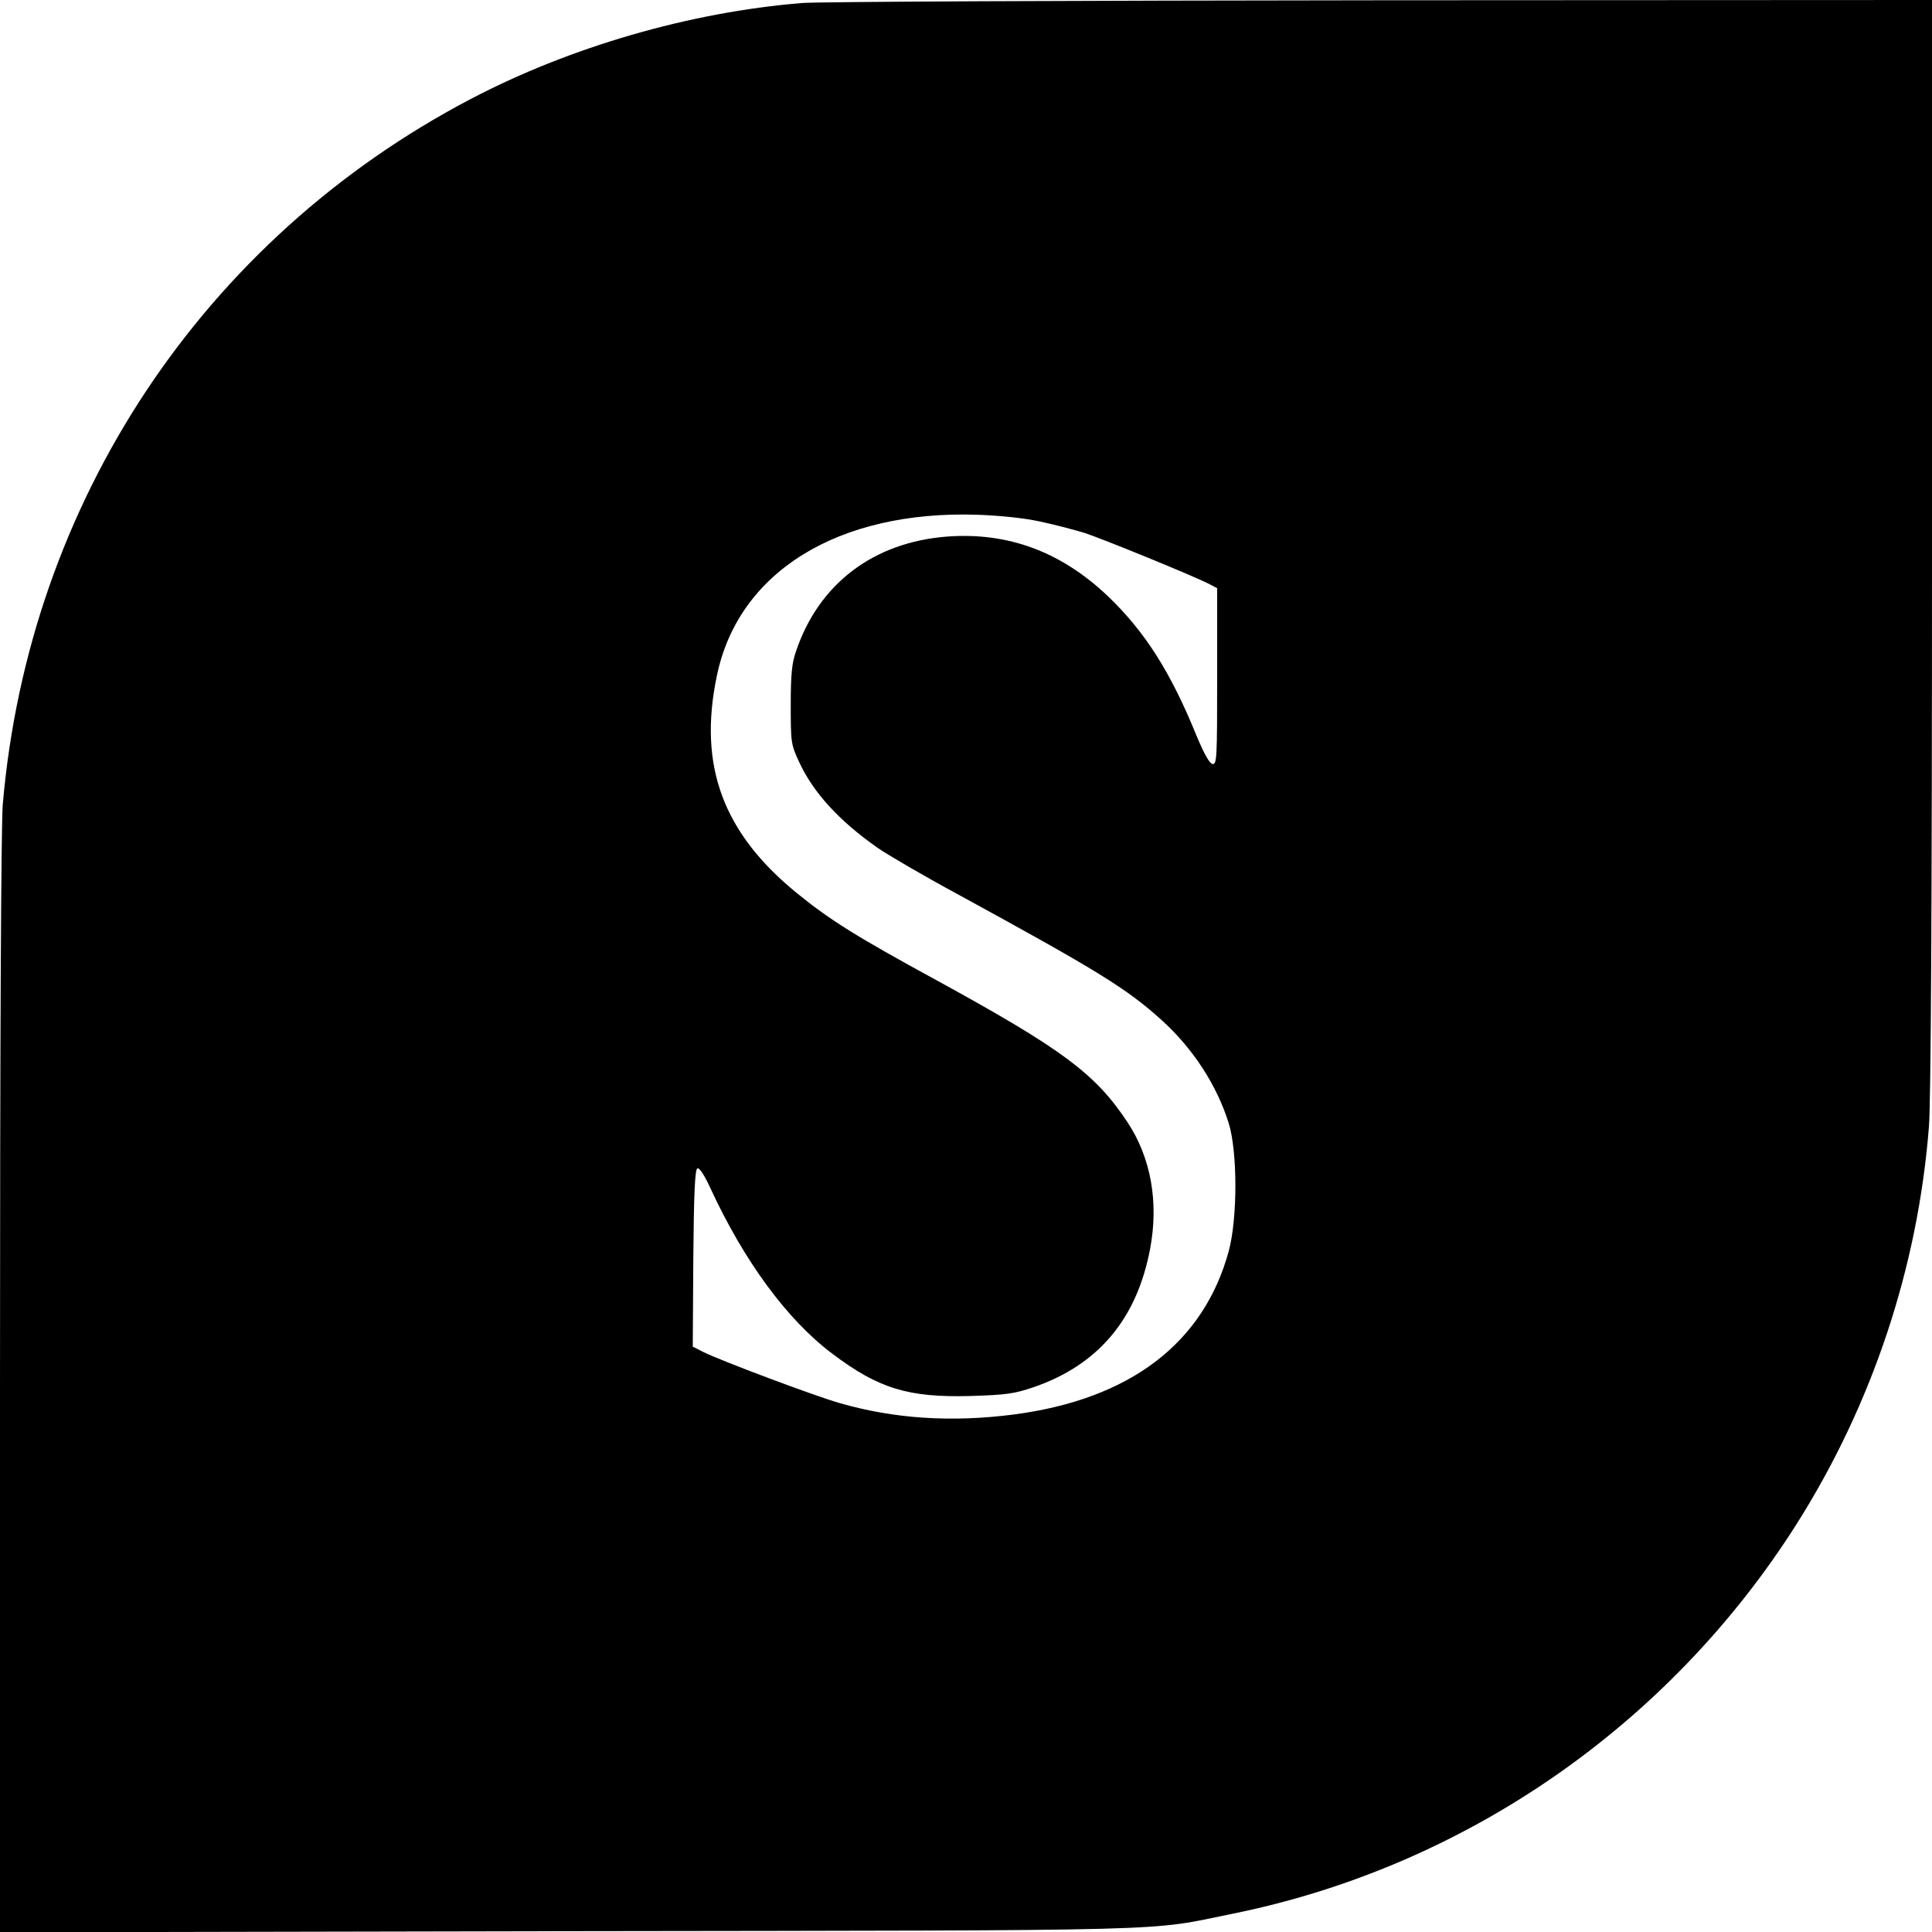
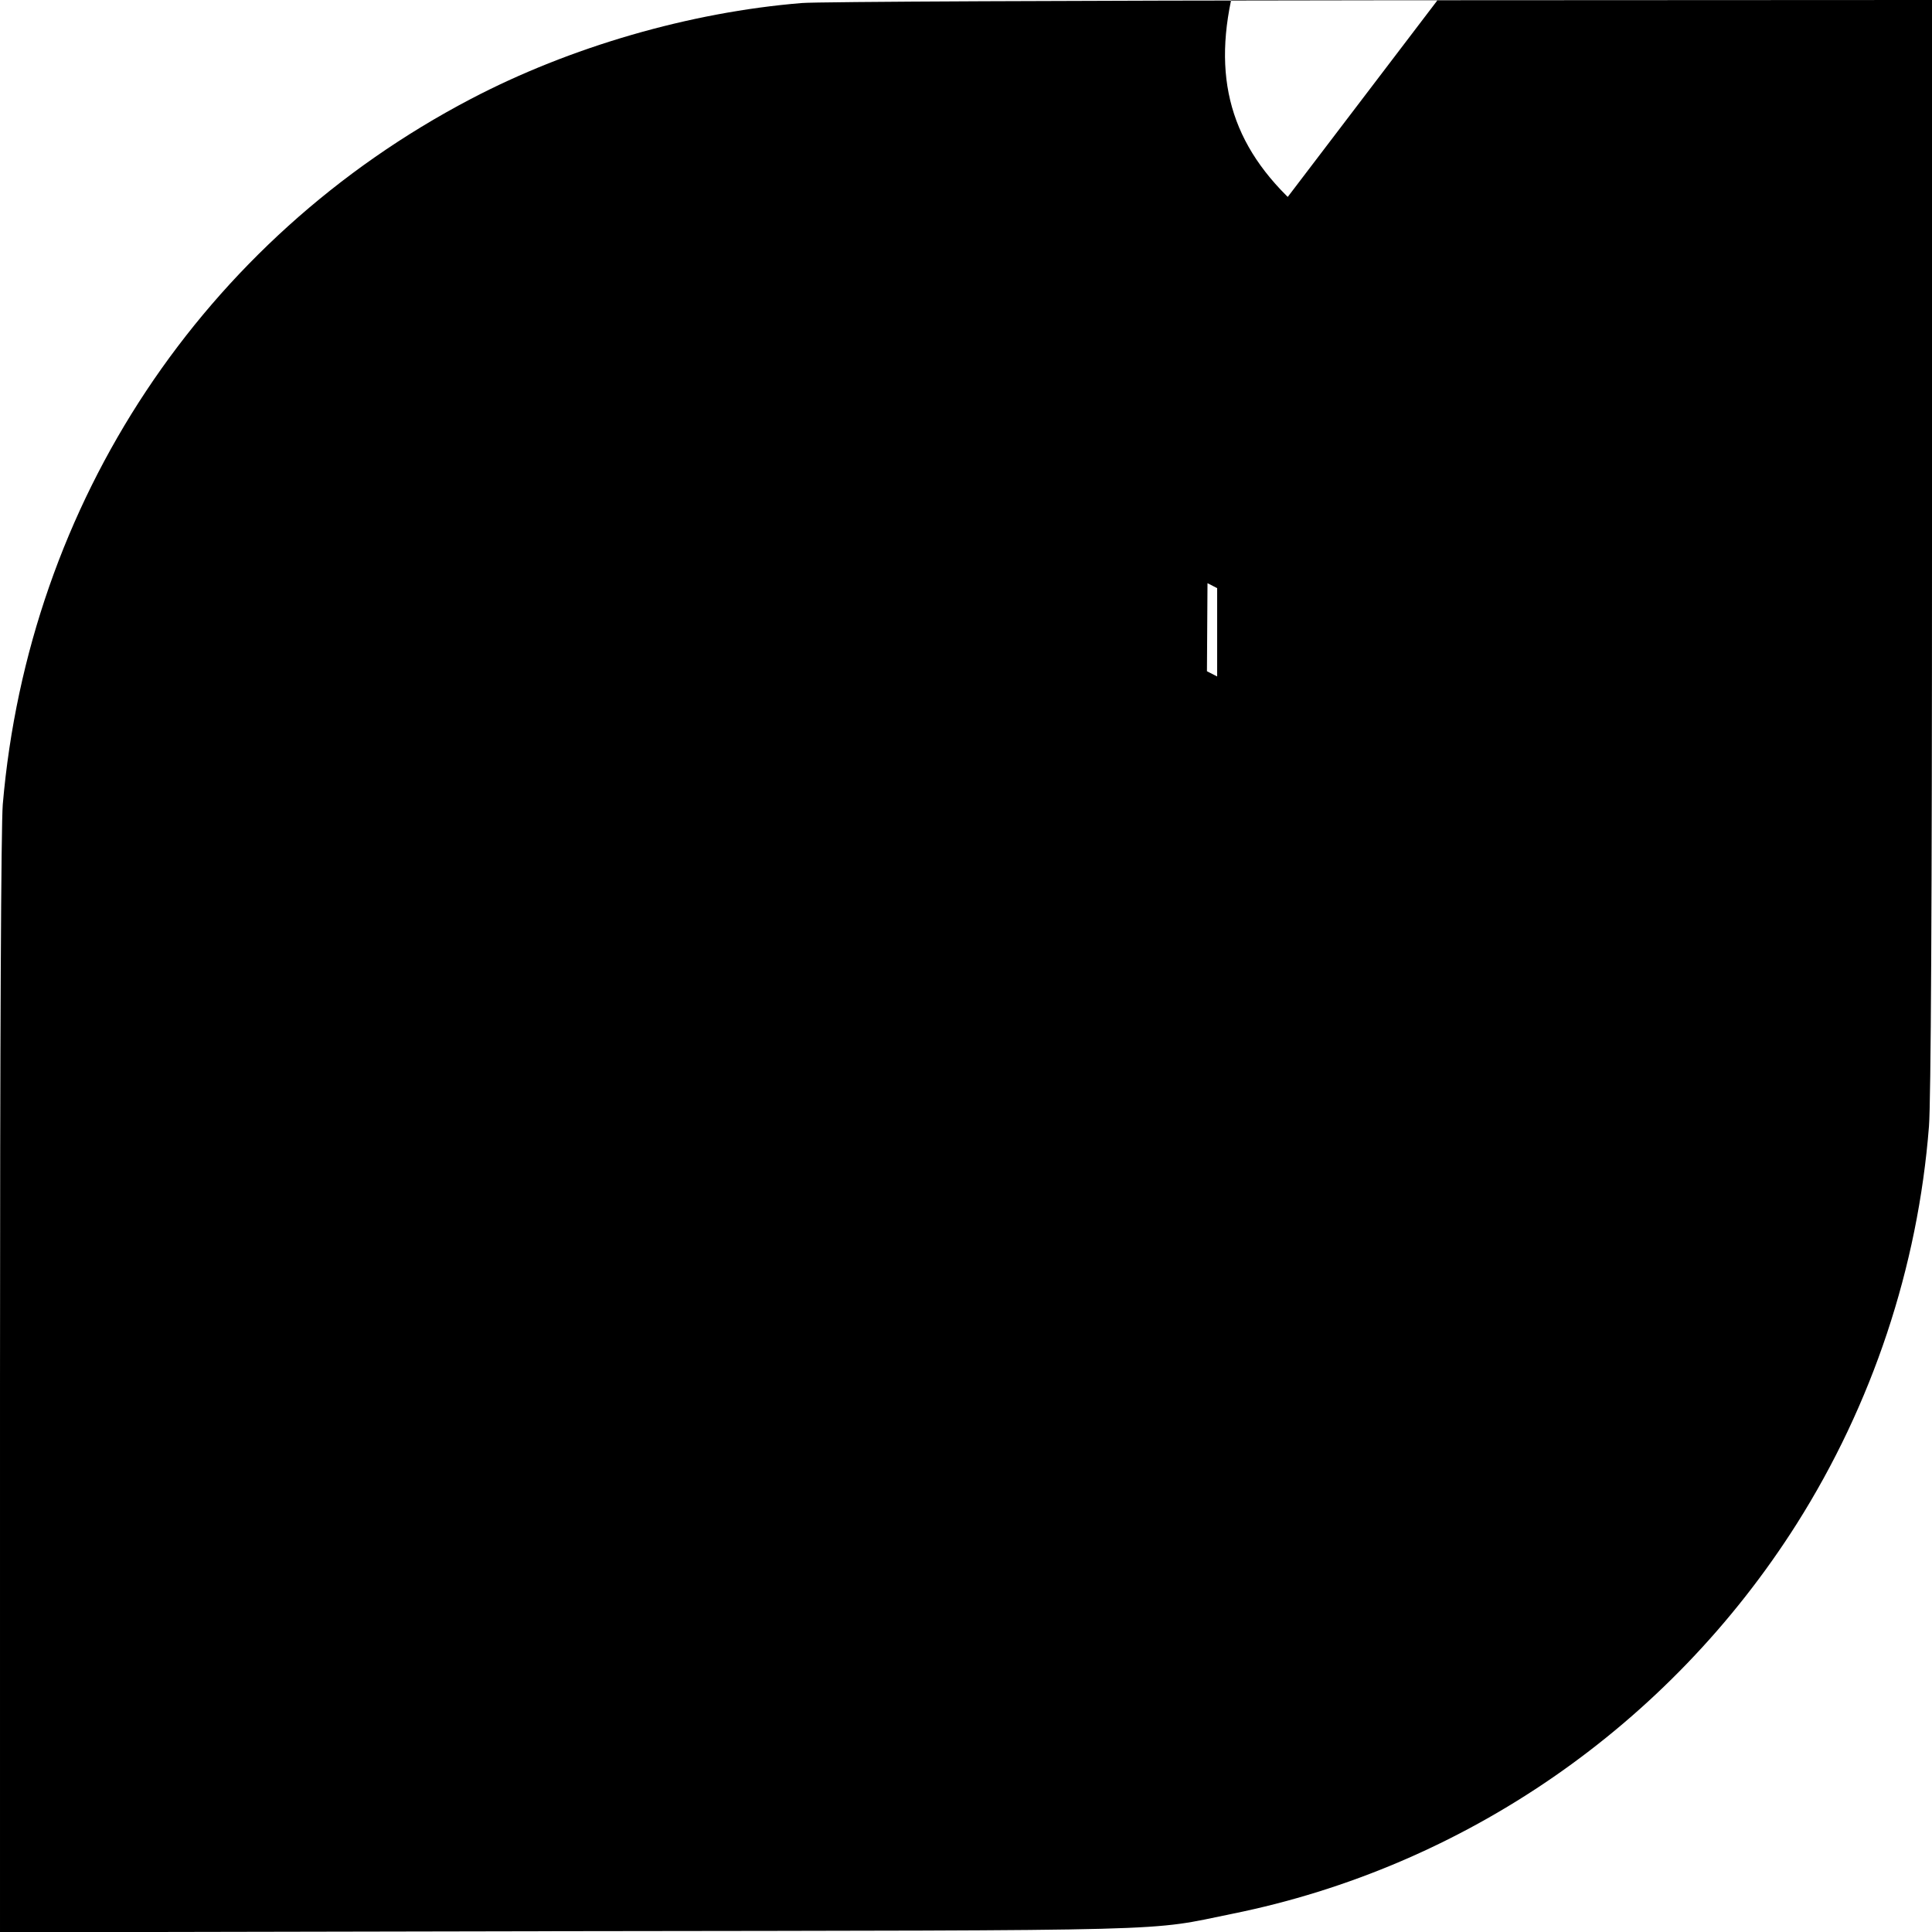
<svg xmlns="http://www.w3.org/2000/svg" version="1.0" width="700pt" height="700pt" viewBox="0 0 700 700" preserveAspectRatio="xMidYMid meet">
  <g transform="translate(0,700) scale(0.1,-0.1)" fill="#000000" stroke="none">
-     <path d="M2905 6989 c-405 -33 -840 -159 -1200 -348 -969 -508 -1601 -1461 -1695 -2556 -6 -77 -10 -833 -10 -2103 l0 -1983 2058 4 c2257 3 2093 -1 2407 63 841 170 1582 682 2045 1413 273 432 439 928 479 1440 7 90 11 800 11 2108 l0 1973 -1997 -1 c-1099 -1 -2043 -5 -2098 -10z m865 -1879 c52 -11 124 -30 160 -41 67 -22 400 -158 451 -185 l29 -15 0 -320 c0 -297 -1 -320 -17 -317 -11 2 -31 38 -58 103 -94 231 -187 377 -322 506 -169 160 -360 231 -580 215 -267 -20 -466 -170 -549 -416 -15 -43 -19 -84 -19 -195 0 -134 1 -143 30 -205 51 -111 145 -214 285 -312 36 -25 166 -101 290 -168 507 -277 612 -341 741 -458 112 -102 198 -234 241 -372 32 -104 32 -344 0 -463 -91 -334 -358 -537 -779 -592 -224 -29 -433 -16 -633 42 -90 26 -429 153 -493 185 l-37 19 2 321 c2 238 6 322 15 325 7 3 27 -28 46 -70 123 -267 280 -480 443 -602 167 -126 275 -159 499 -153 130 4 160 8 230 32 233 80 374 246 422 501 32 169 3 331 -82 459 -116 176 -238 266 -693 515 -288 157 -384 217 -501 312 -271 219 -362 463 -294 789 77 377 438 601 943 585 83 -3 172 -12 230 -25z" />
+     <path d="M2905 6989 c-405 -33 -840 -159 -1200 -348 -969 -508 -1601 -1461 -1695 -2556 -6 -77 -10 -833 -10 -2103 l0 -1983 2058 4 c2257 3 2093 -1 2407 63 841 170 1582 682 2045 1413 273 432 439 928 479 1440 7 90 11 800 11 2108 l0 1973 -1997 -1 c-1099 -1 -2043 -5 -2098 -10z m865 -1879 c52 -11 124 -30 160 -41 67 -22 400 -158 451 -185 l29 -15 0 -320 l-37 19 2 321 c2 238 6 322 15 325 7 3 27 -28 46 -70 123 -267 280 -480 443 -602 167 -126 275 -159 499 -153 130 4 160 8 230 32 233 80 374 246 422 501 32 169 3 331 -82 459 -116 176 -238 266 -693 515 -288 157 -384 217 -501 312 -271 219 -362 463 -294 789 77 377 438 601 943 585 83 -3 172 -12 230 -25z" />
  </g>
</svg>